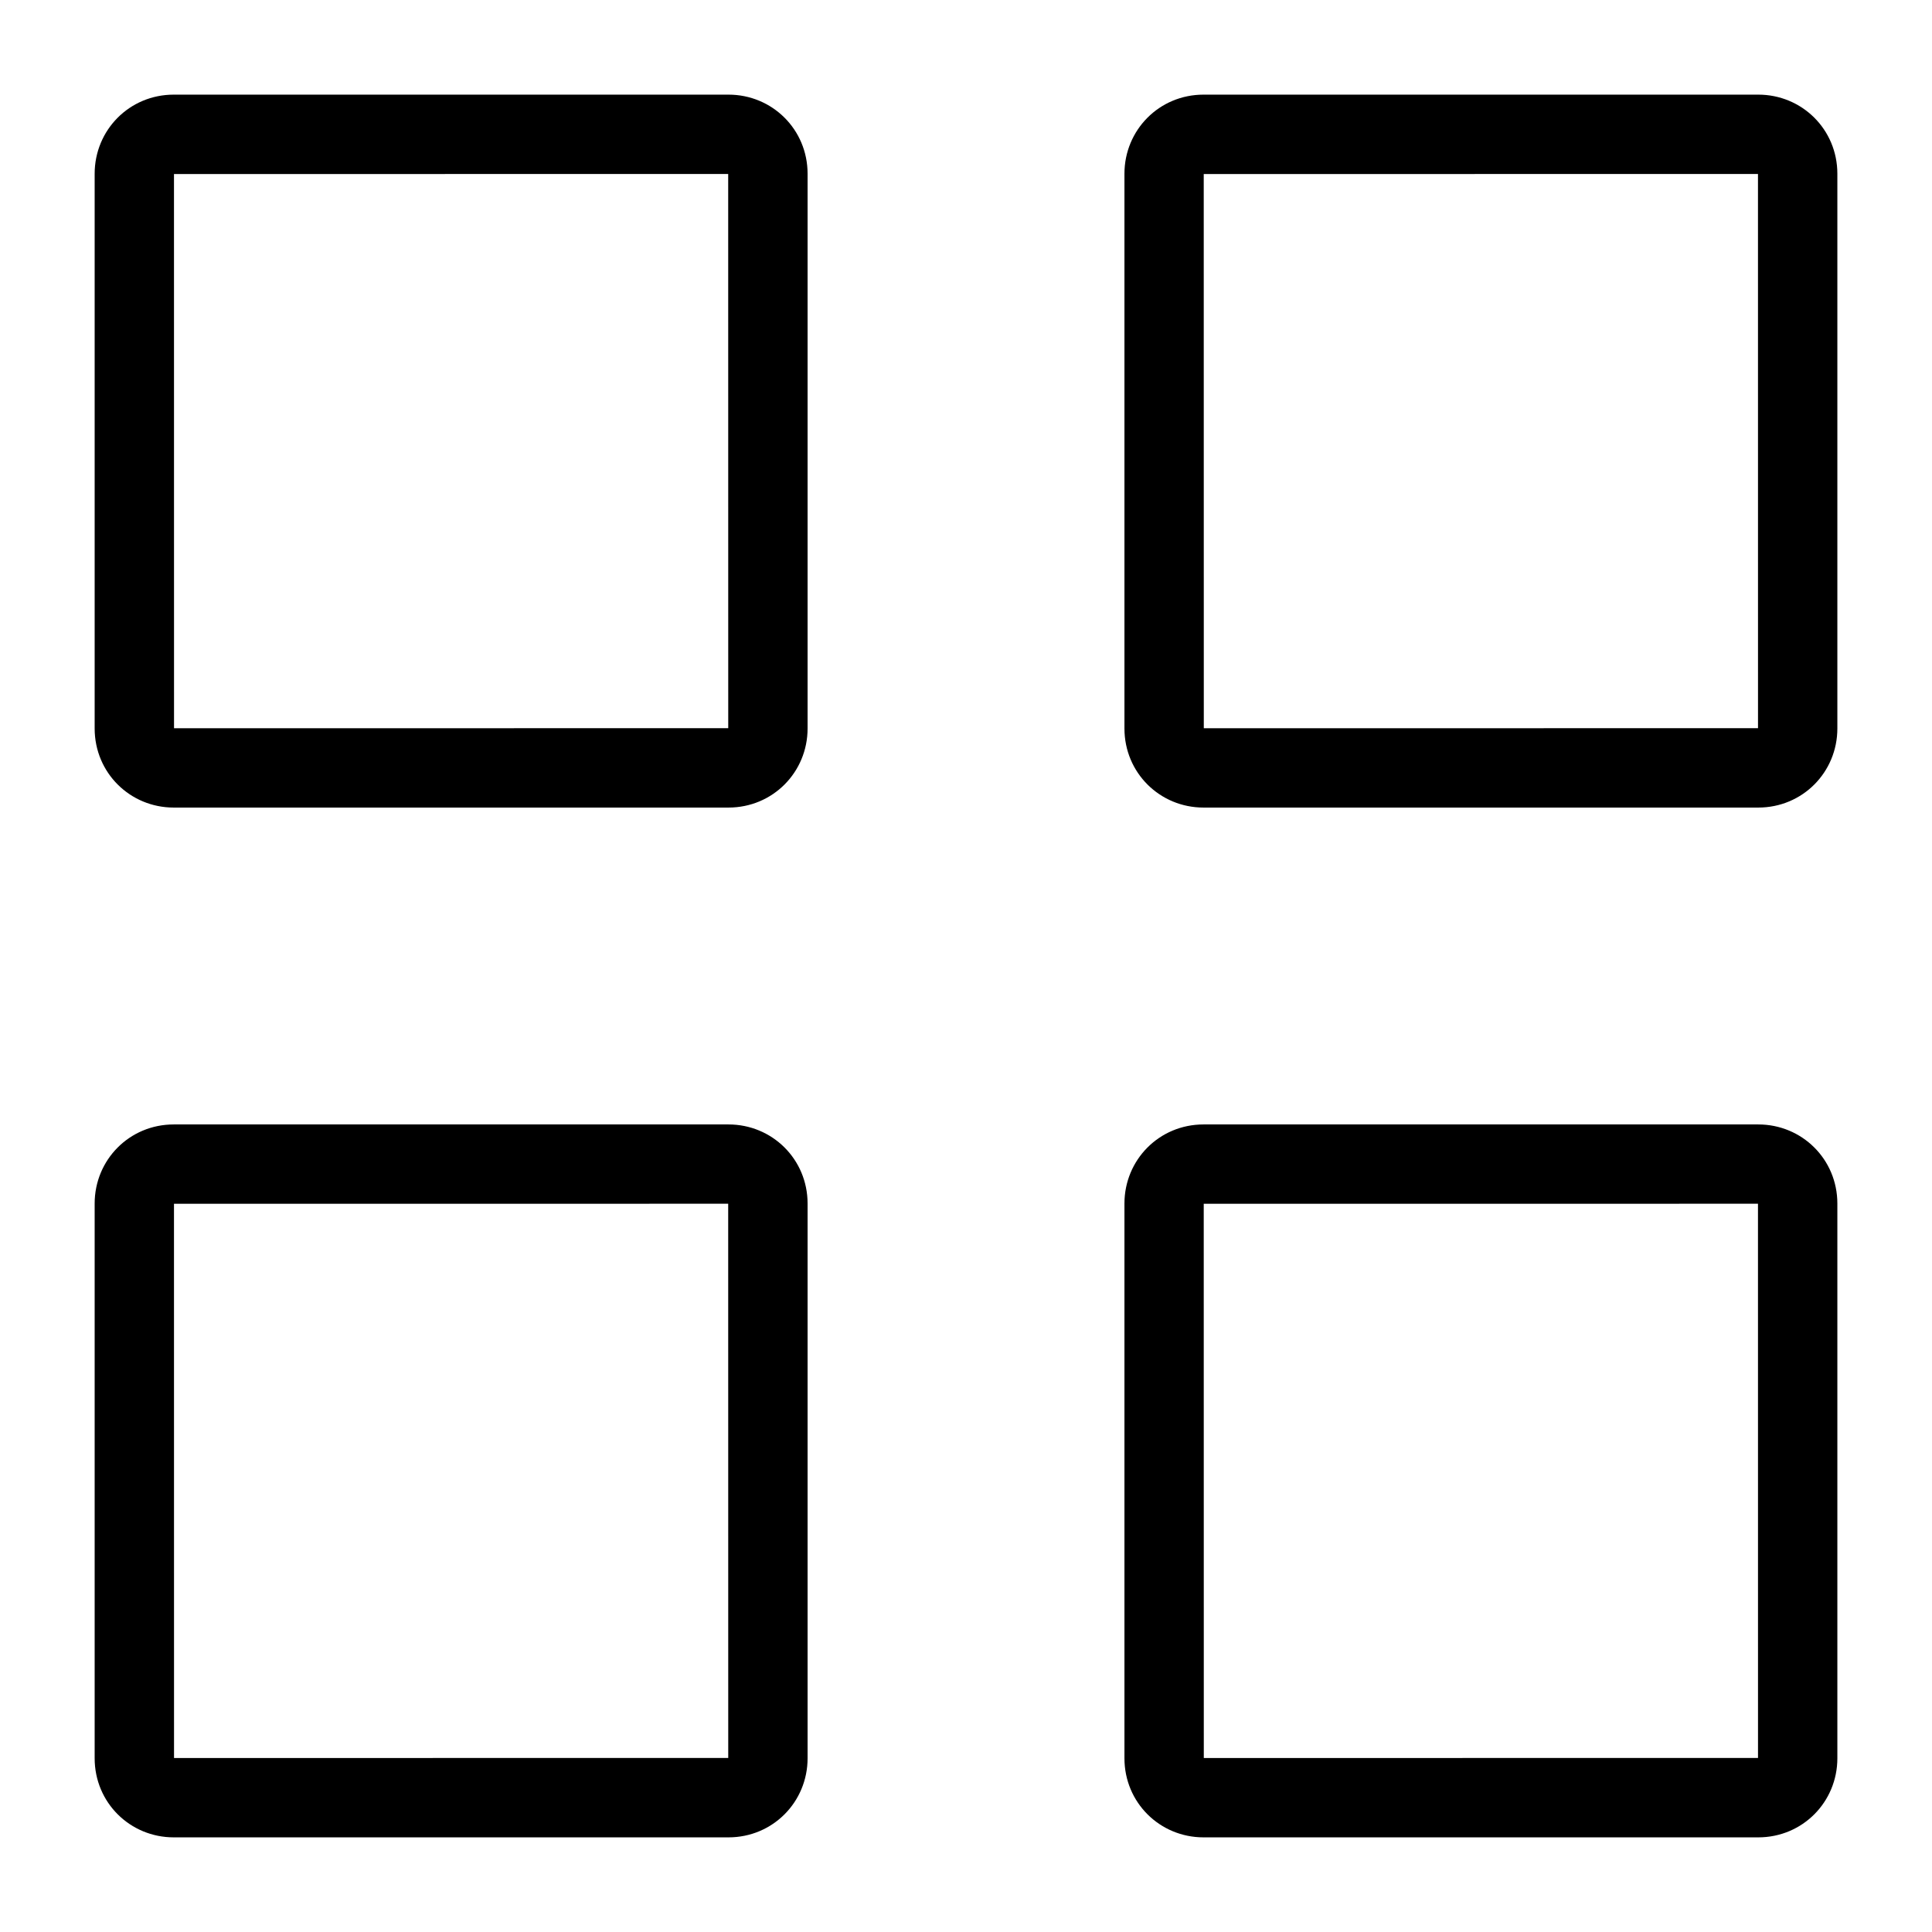
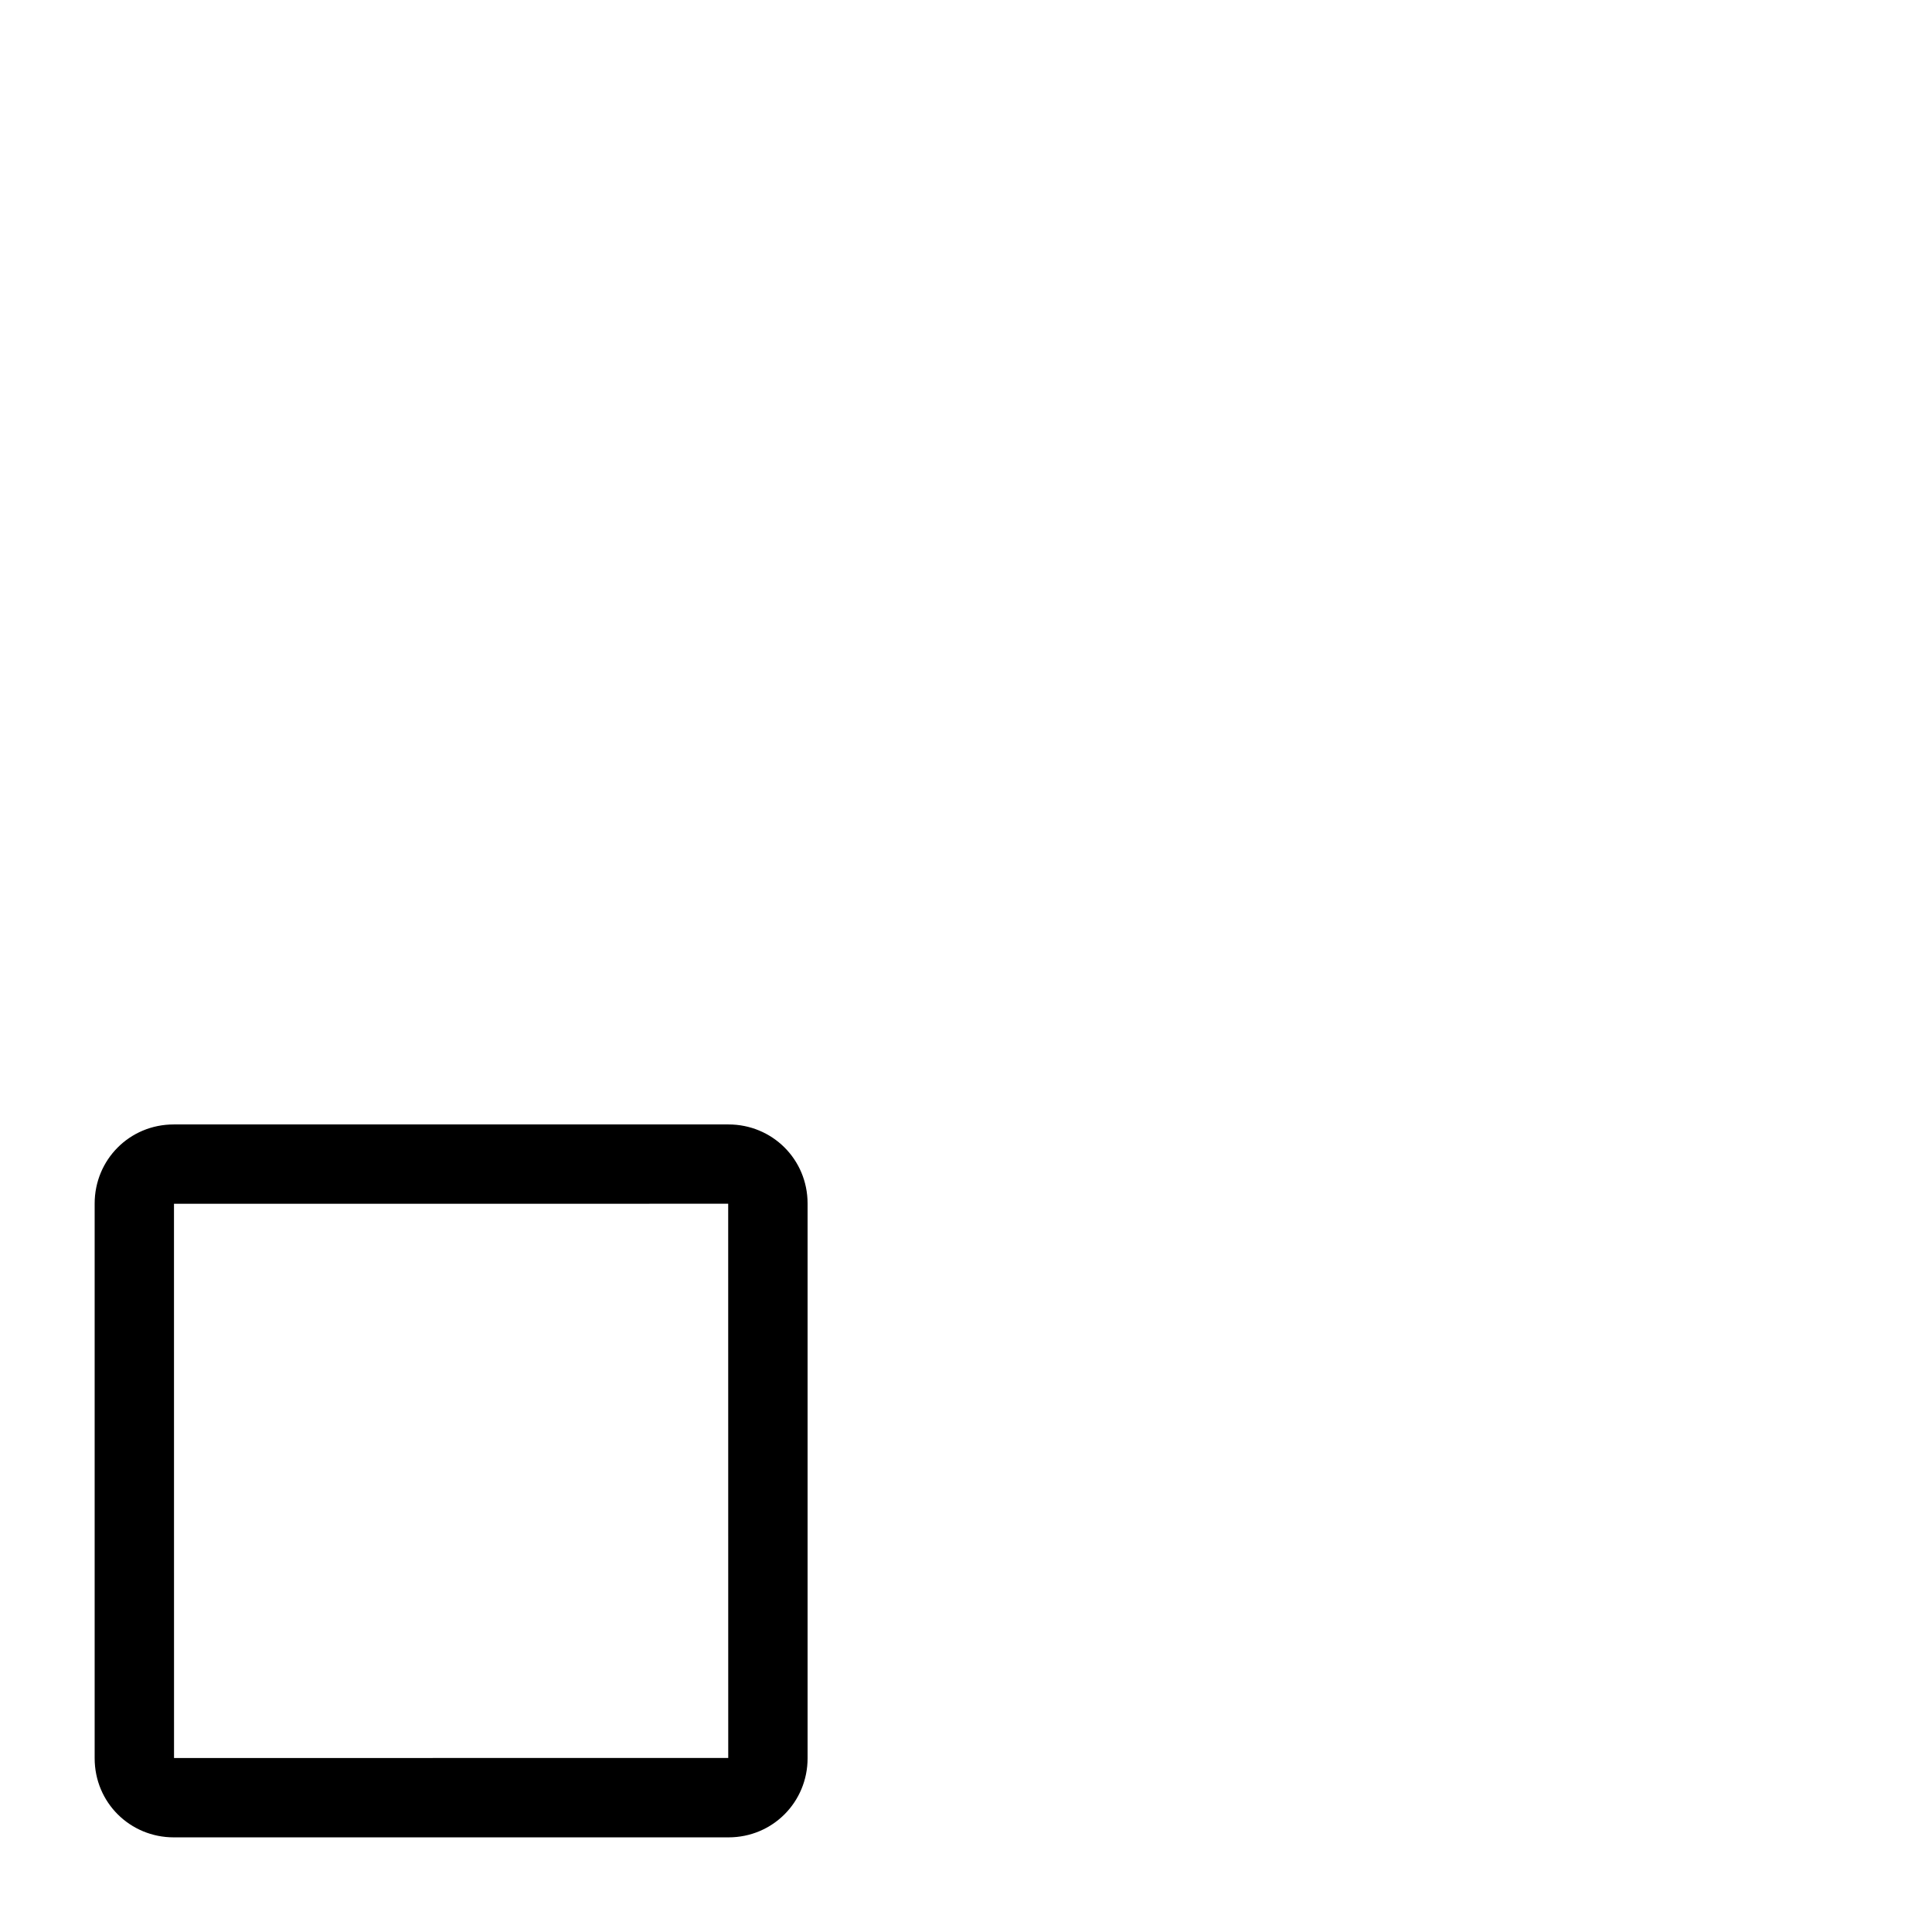
<svg xmlns="http://www.w3.org/2000/svg" fill="#000000" width="800px" height="800px" version="1.1" viewBox="144 144 512 512">
  <g fill-rule="evenodd">
-     <path d="m190.12 336.99 146.87-0.012-0.012-146.87-146.87 0.012zm-0.07-167.91h147c11.582 0 20.969 9.207 20.969 20.965v147c0 11.582-9.207 20.969-20.969 20.969h-147c-11.578 0-20.965-9.207-20.965-20.969v-147c0-11.578 9.207-20.965 20.965-20.965z" />
    <path d="m190.12 609.89 146.87-0.008-0.012-146.88-146.87 0.012zm-0.07-167.9h147c11.582 0 20.969 9.207 20.969 20.965v147c0 11.578-9.207 20.965-20.969 20.965h-147c-11.578 0-20.965-9.207-20.965-20.965v-147c0-11.578 9.207-20.965 20.965-20.965z" />
-     <path d="m463.02 336.99 146.87-0.012-0.008-146.87-146.88 0.012zm-0.066-167.91h147c11.578 0 20.965 9.207 20.965 20.965v147c0 11.582-9.207 20.969-20.965 20.969h-147c-11.578 0-20.965-9.207-20.965-20.969v-147c0-11.578 9.207-20.965 20.965-20.965z" />
-     <path d="m463.02 609.89 146.87-0.008-0.008-146.88-146.88 0.012zm-0.066-167.9h147c11.578 0 20.965 9.207 20.965 20.965v147c0 11.578-9.207 20.965-20.965 20.965h-147c-11.578 0-20.965-9.207-20.965-20.965v-147c0-11.578 9.207-20.965 20.965-20.965z" />
  </g>
</svg>